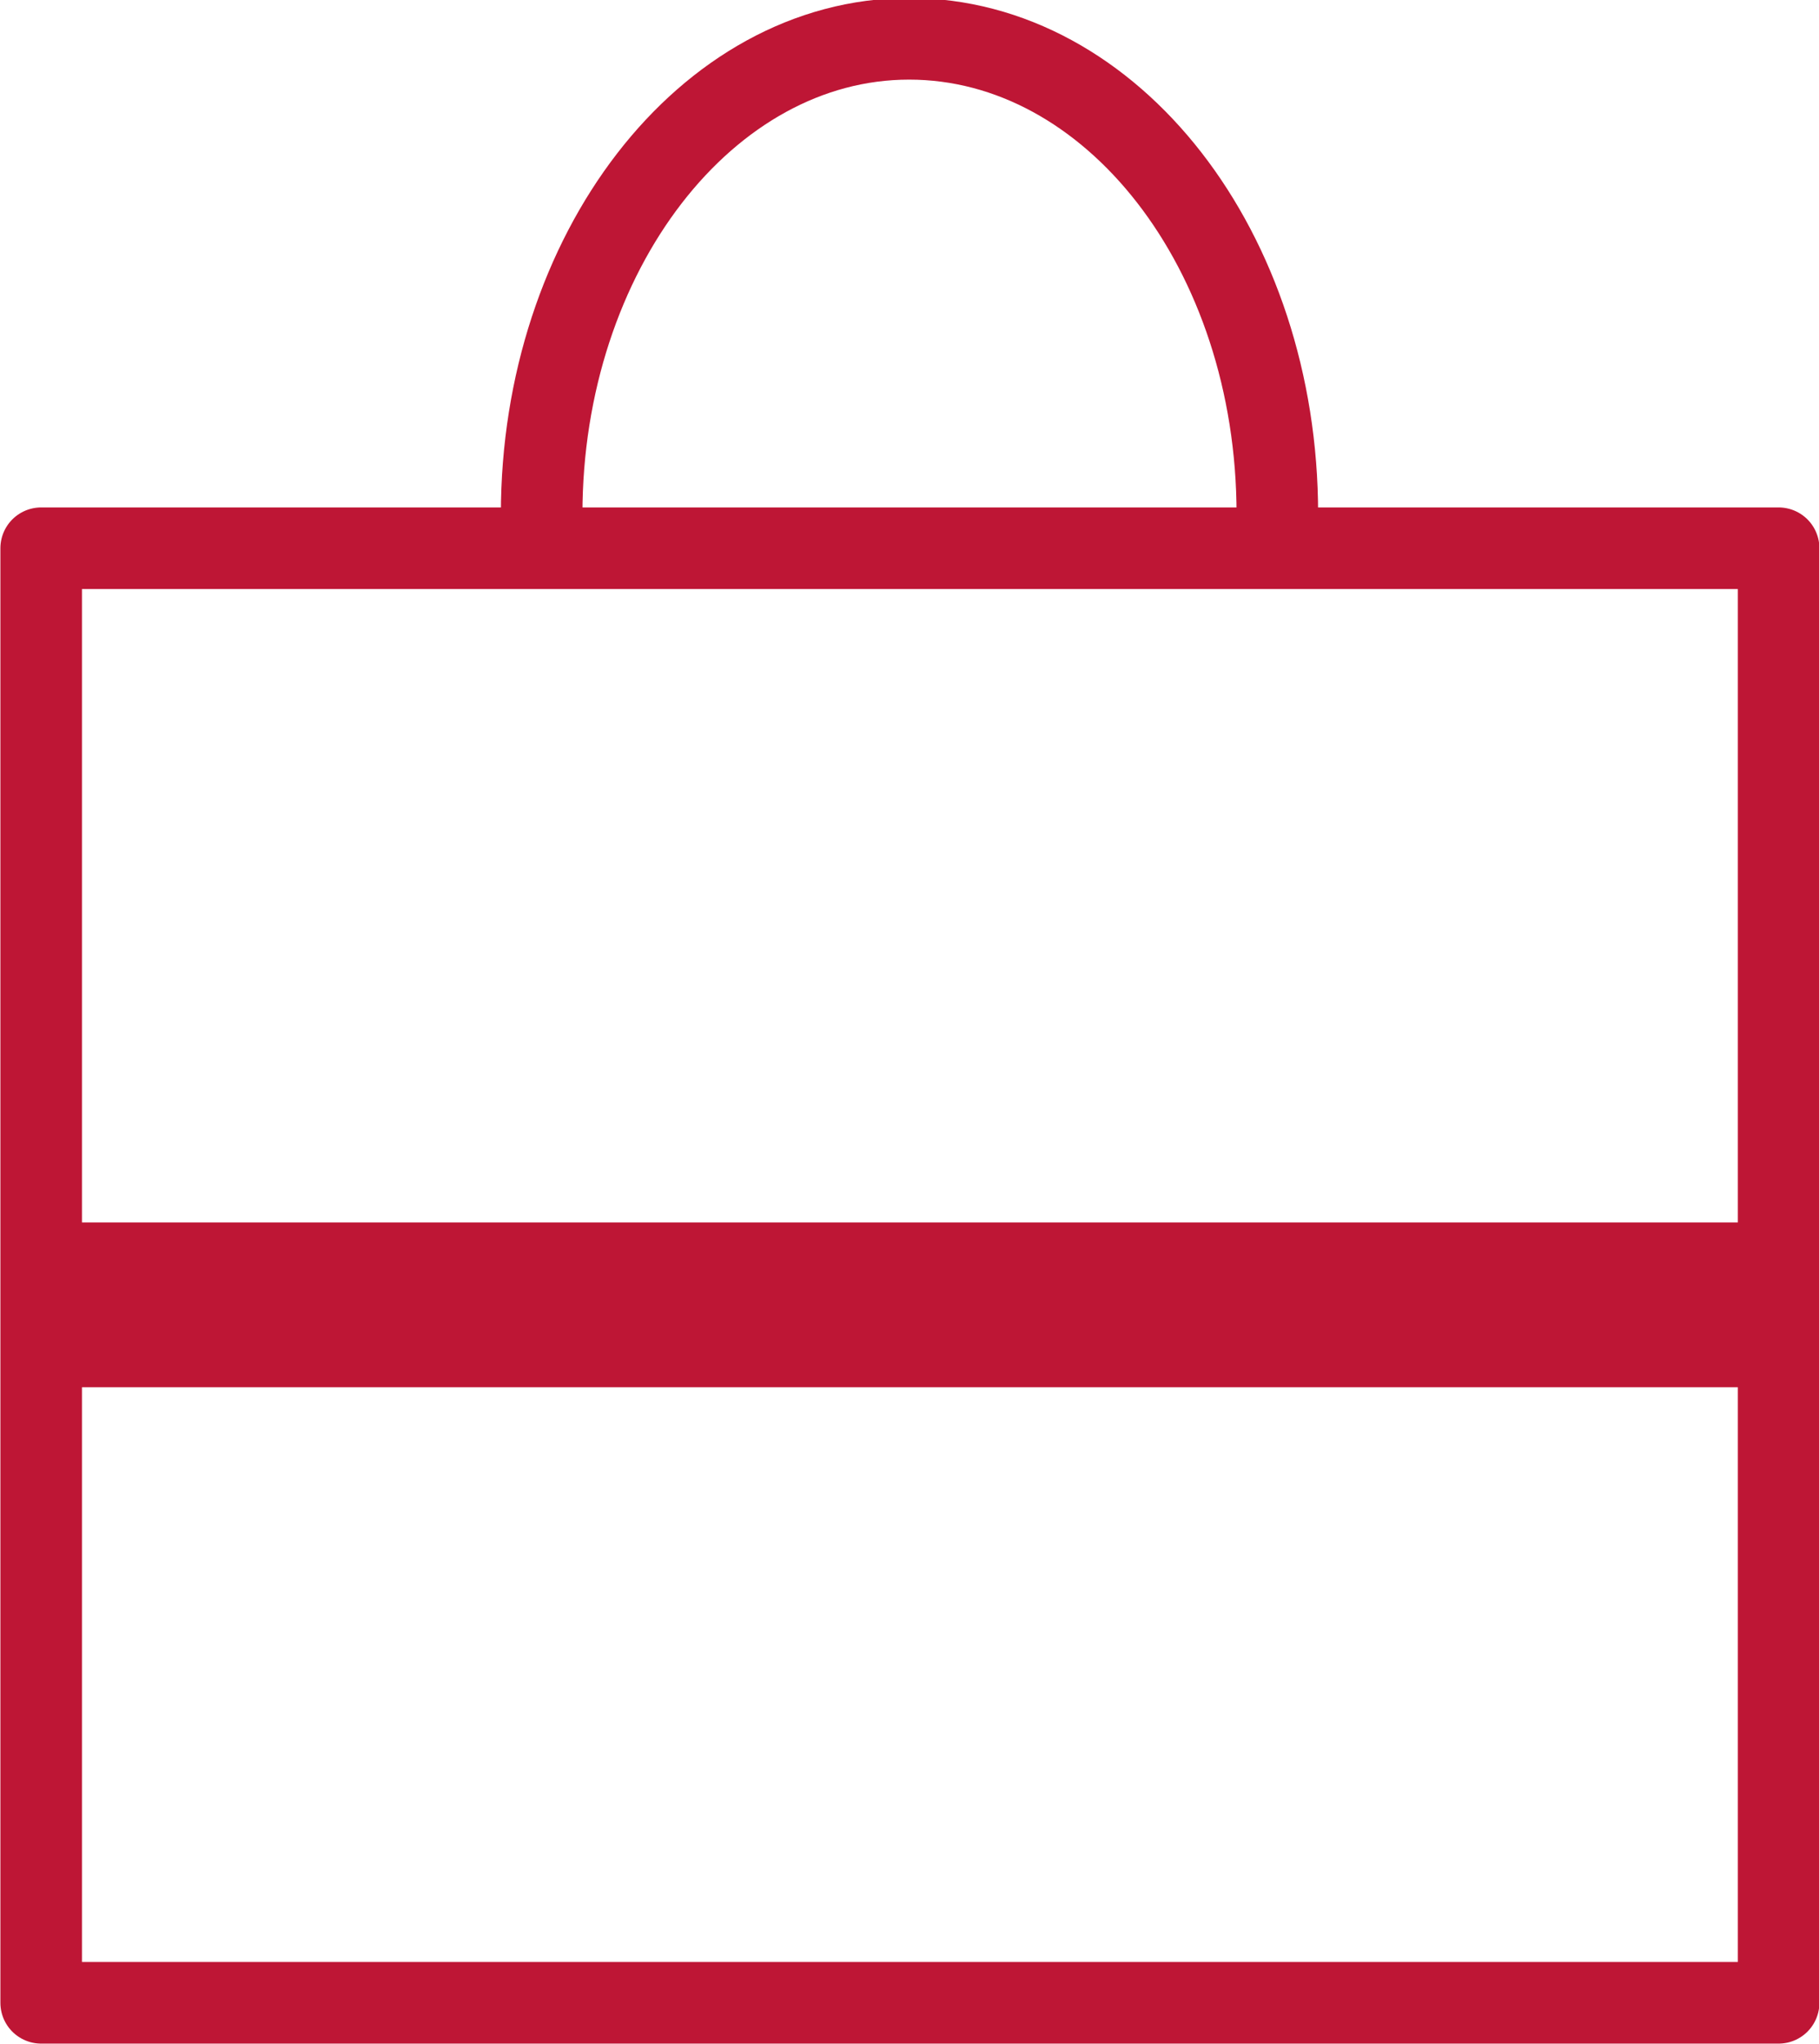
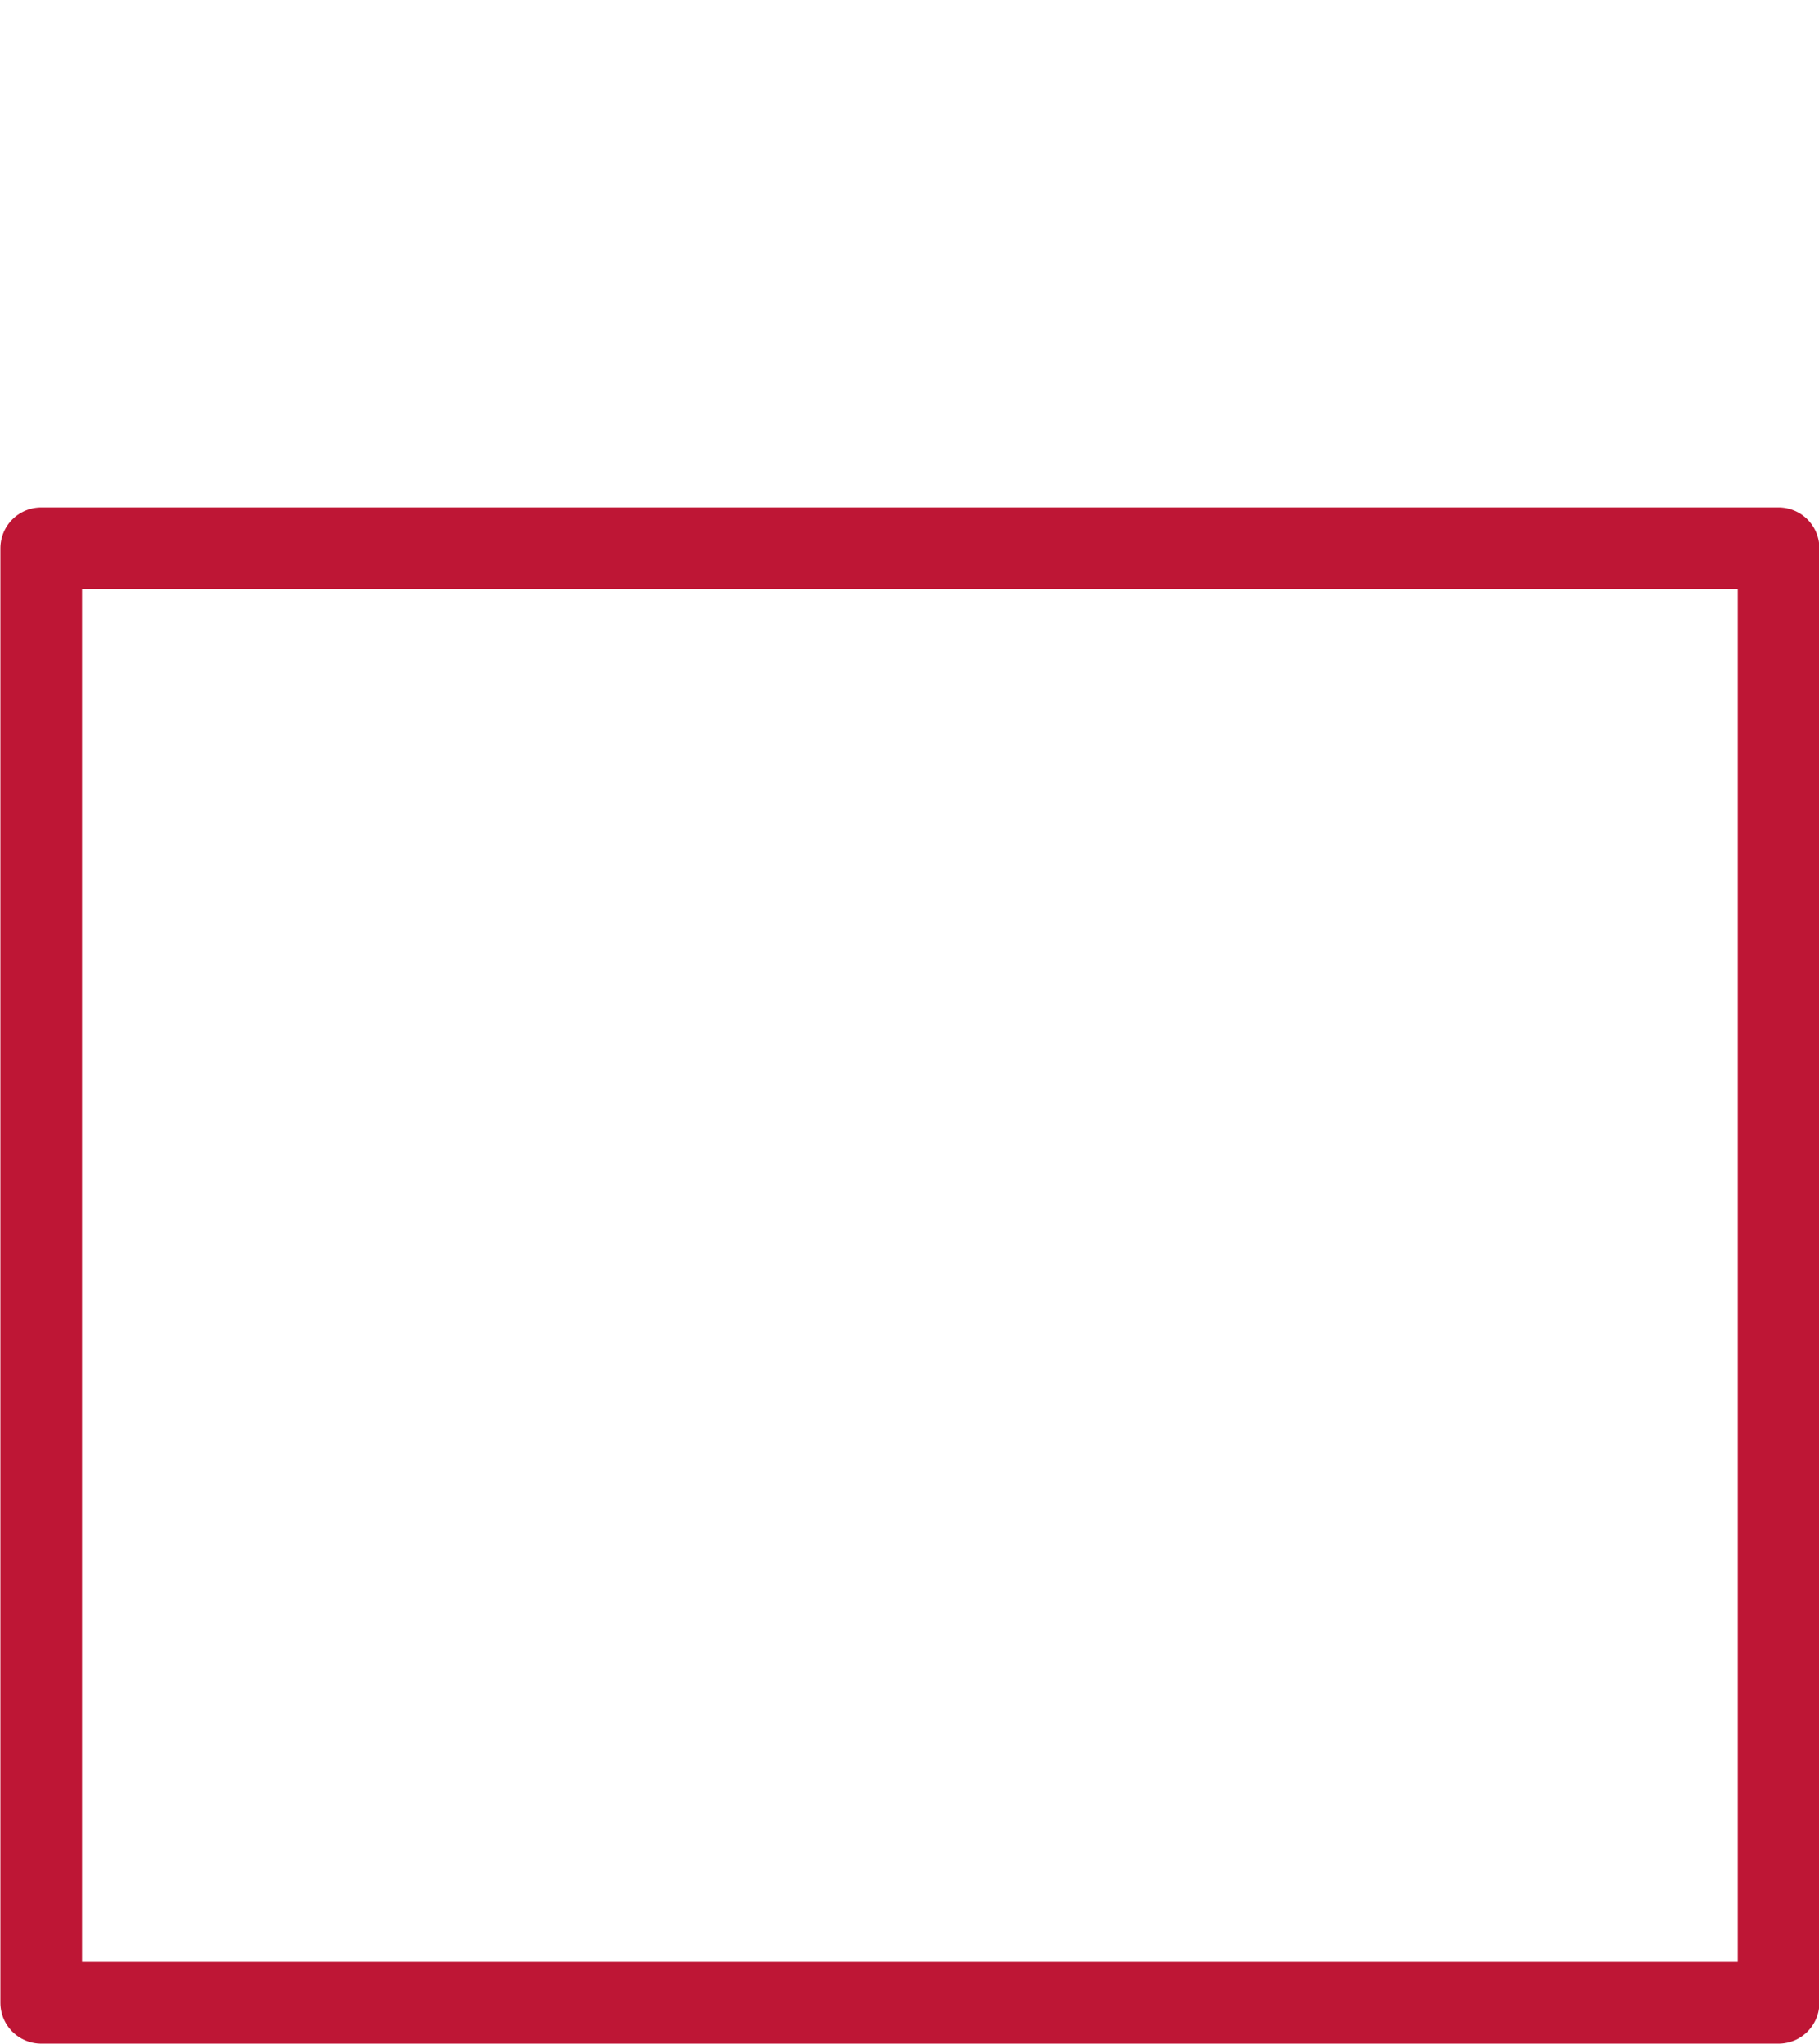
<svg xmlns="http://www.w3.org/2000/svg" viewBox="0 0 22.97 25.8">
  <defs>
    <style>.cls-1{fill:none;stroke:#be1635;stroke-linecap:round;stroke-linejoin:round;stroke-width:1.03px;}.cls-2{fill:#be1635;}</style>
  </defs>
  <title>Ресурс 1</title>
  <g id="Слой_2" data-name="Слой 2">
    <g id="Pictos_iluustratifs" data-name="Pictos iluustratifs">
      <rect class="cls-1" x="0.52" y="6.92" width="21.94" height="18.36" />
-       <rect class="cls-2" x="0.23" y="15.43" width="22.51" height="2.08" />
-       <path class="cls-1" d="M6.84,6.49c0-3.3,2.08-6,4.64-6s4.65,2.67,4.65,6" />
    </g>
  </g>
</svg>